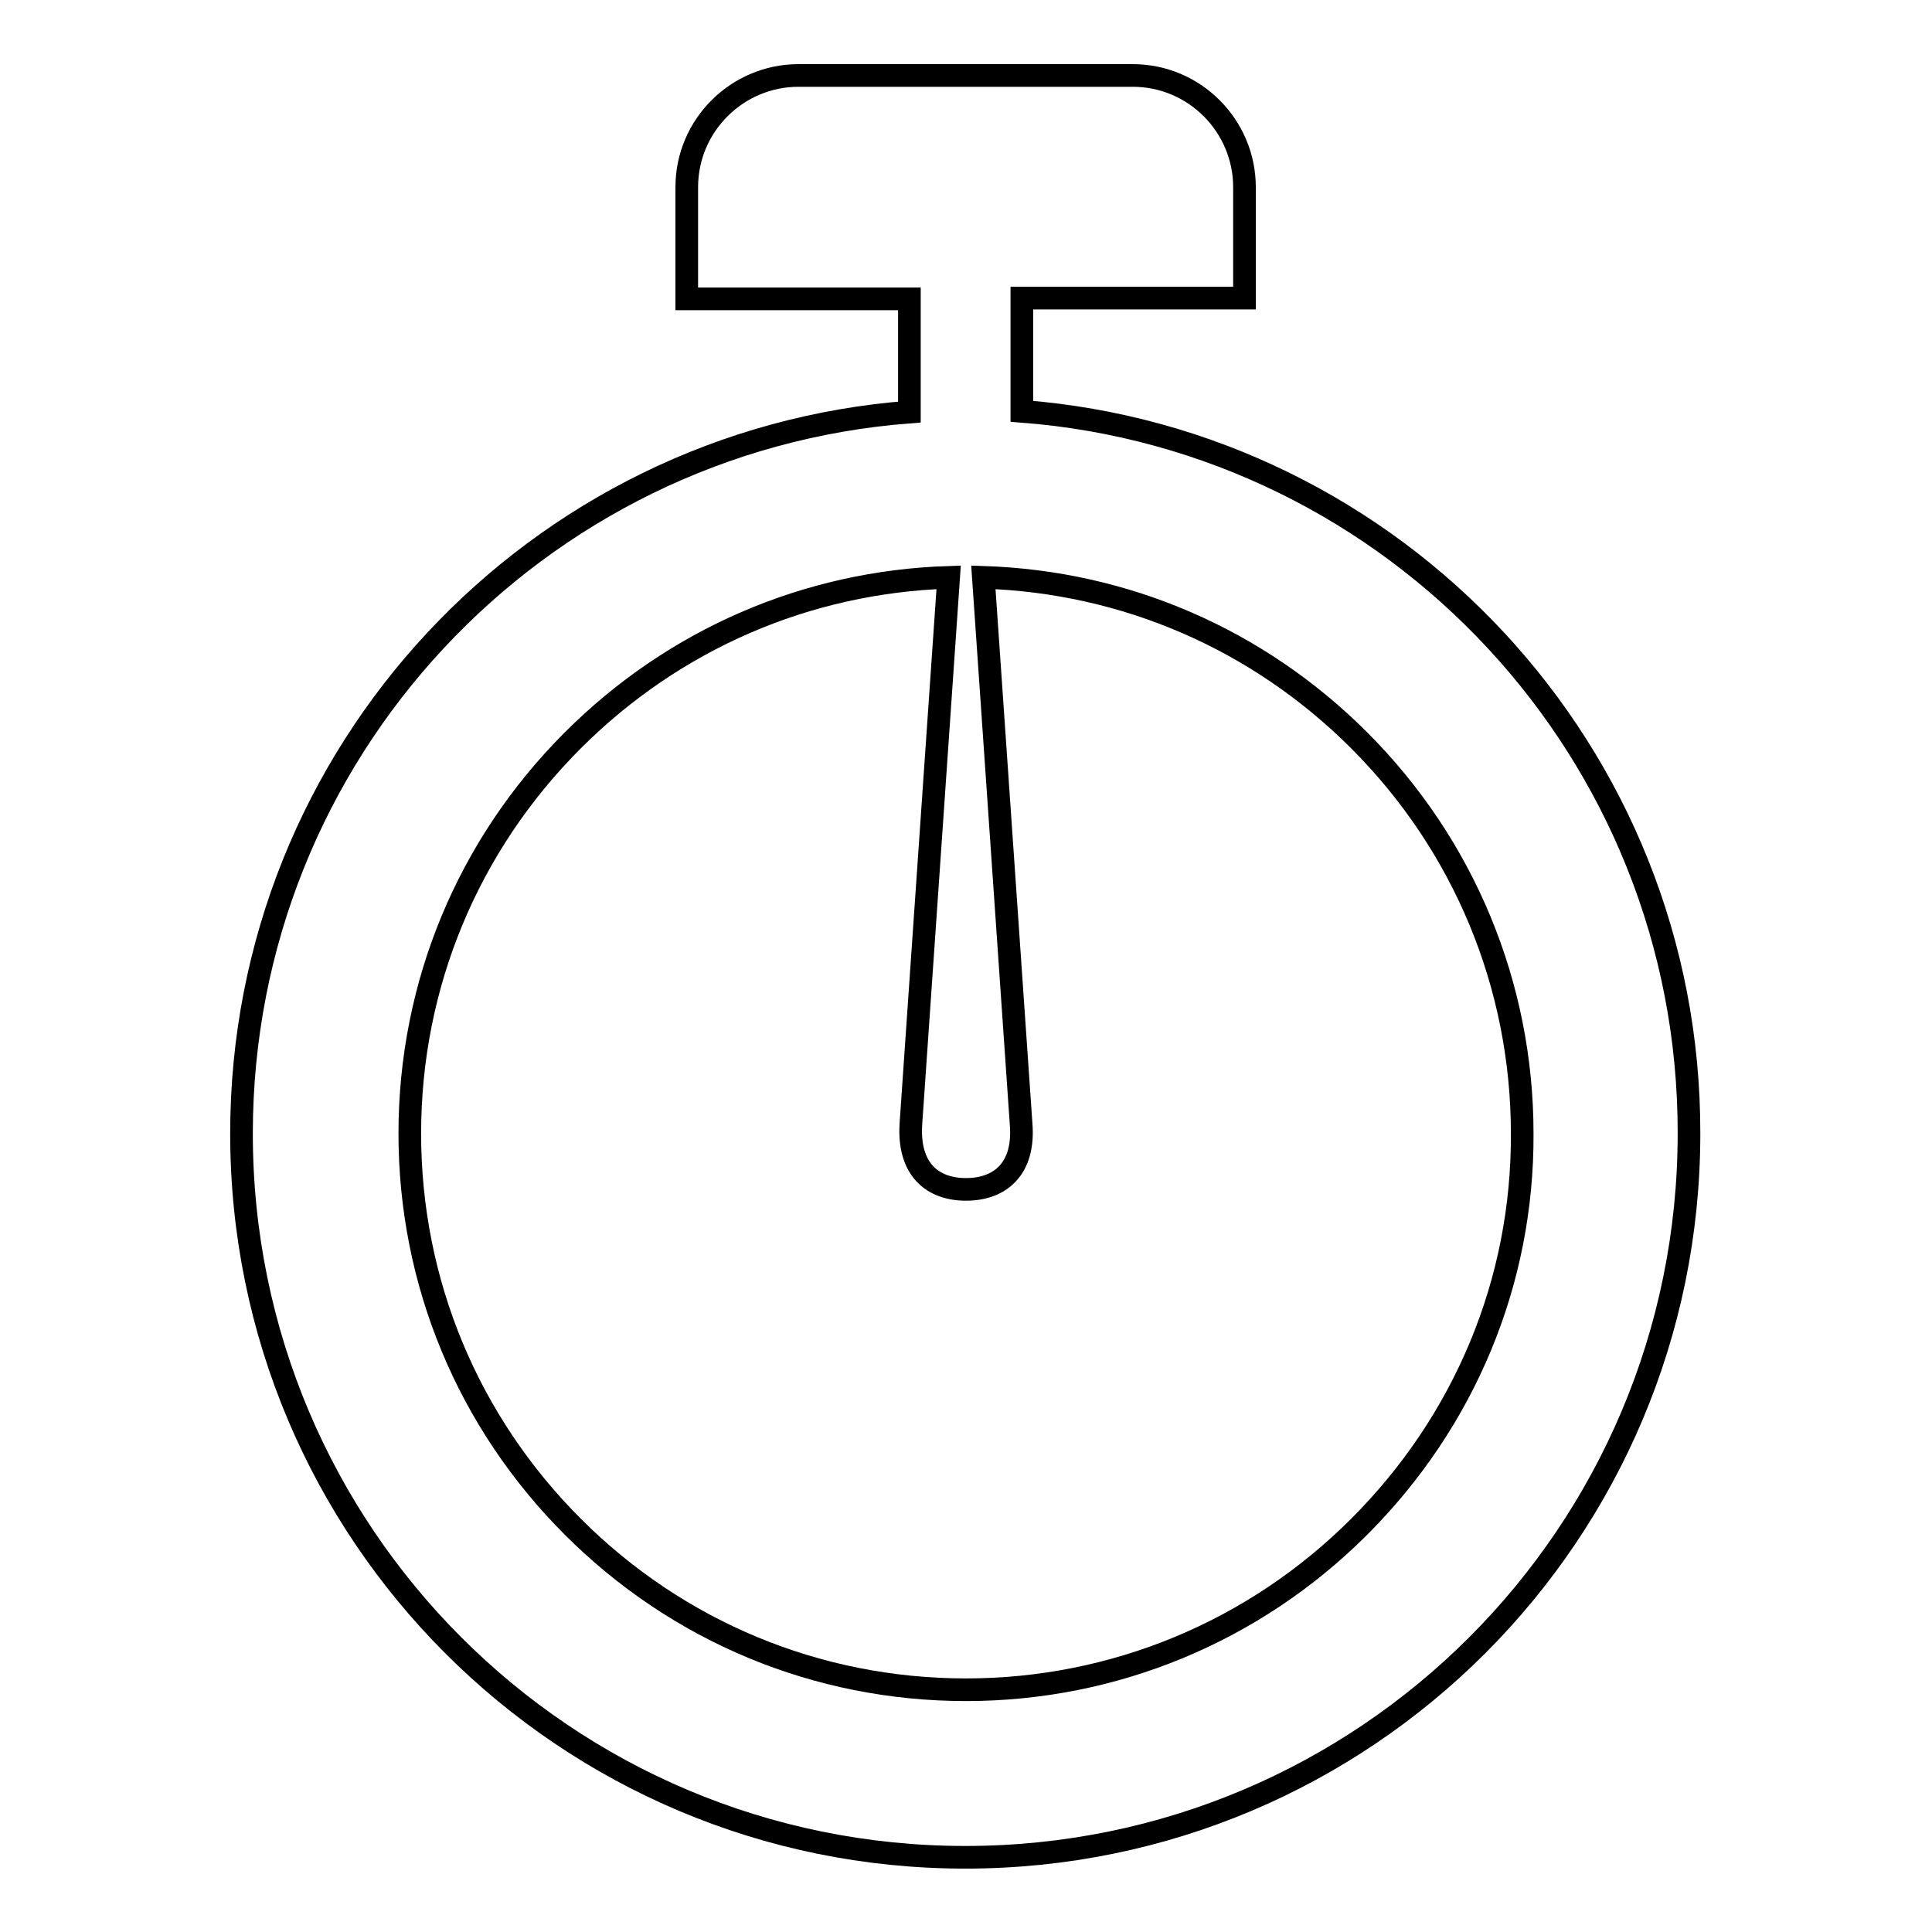
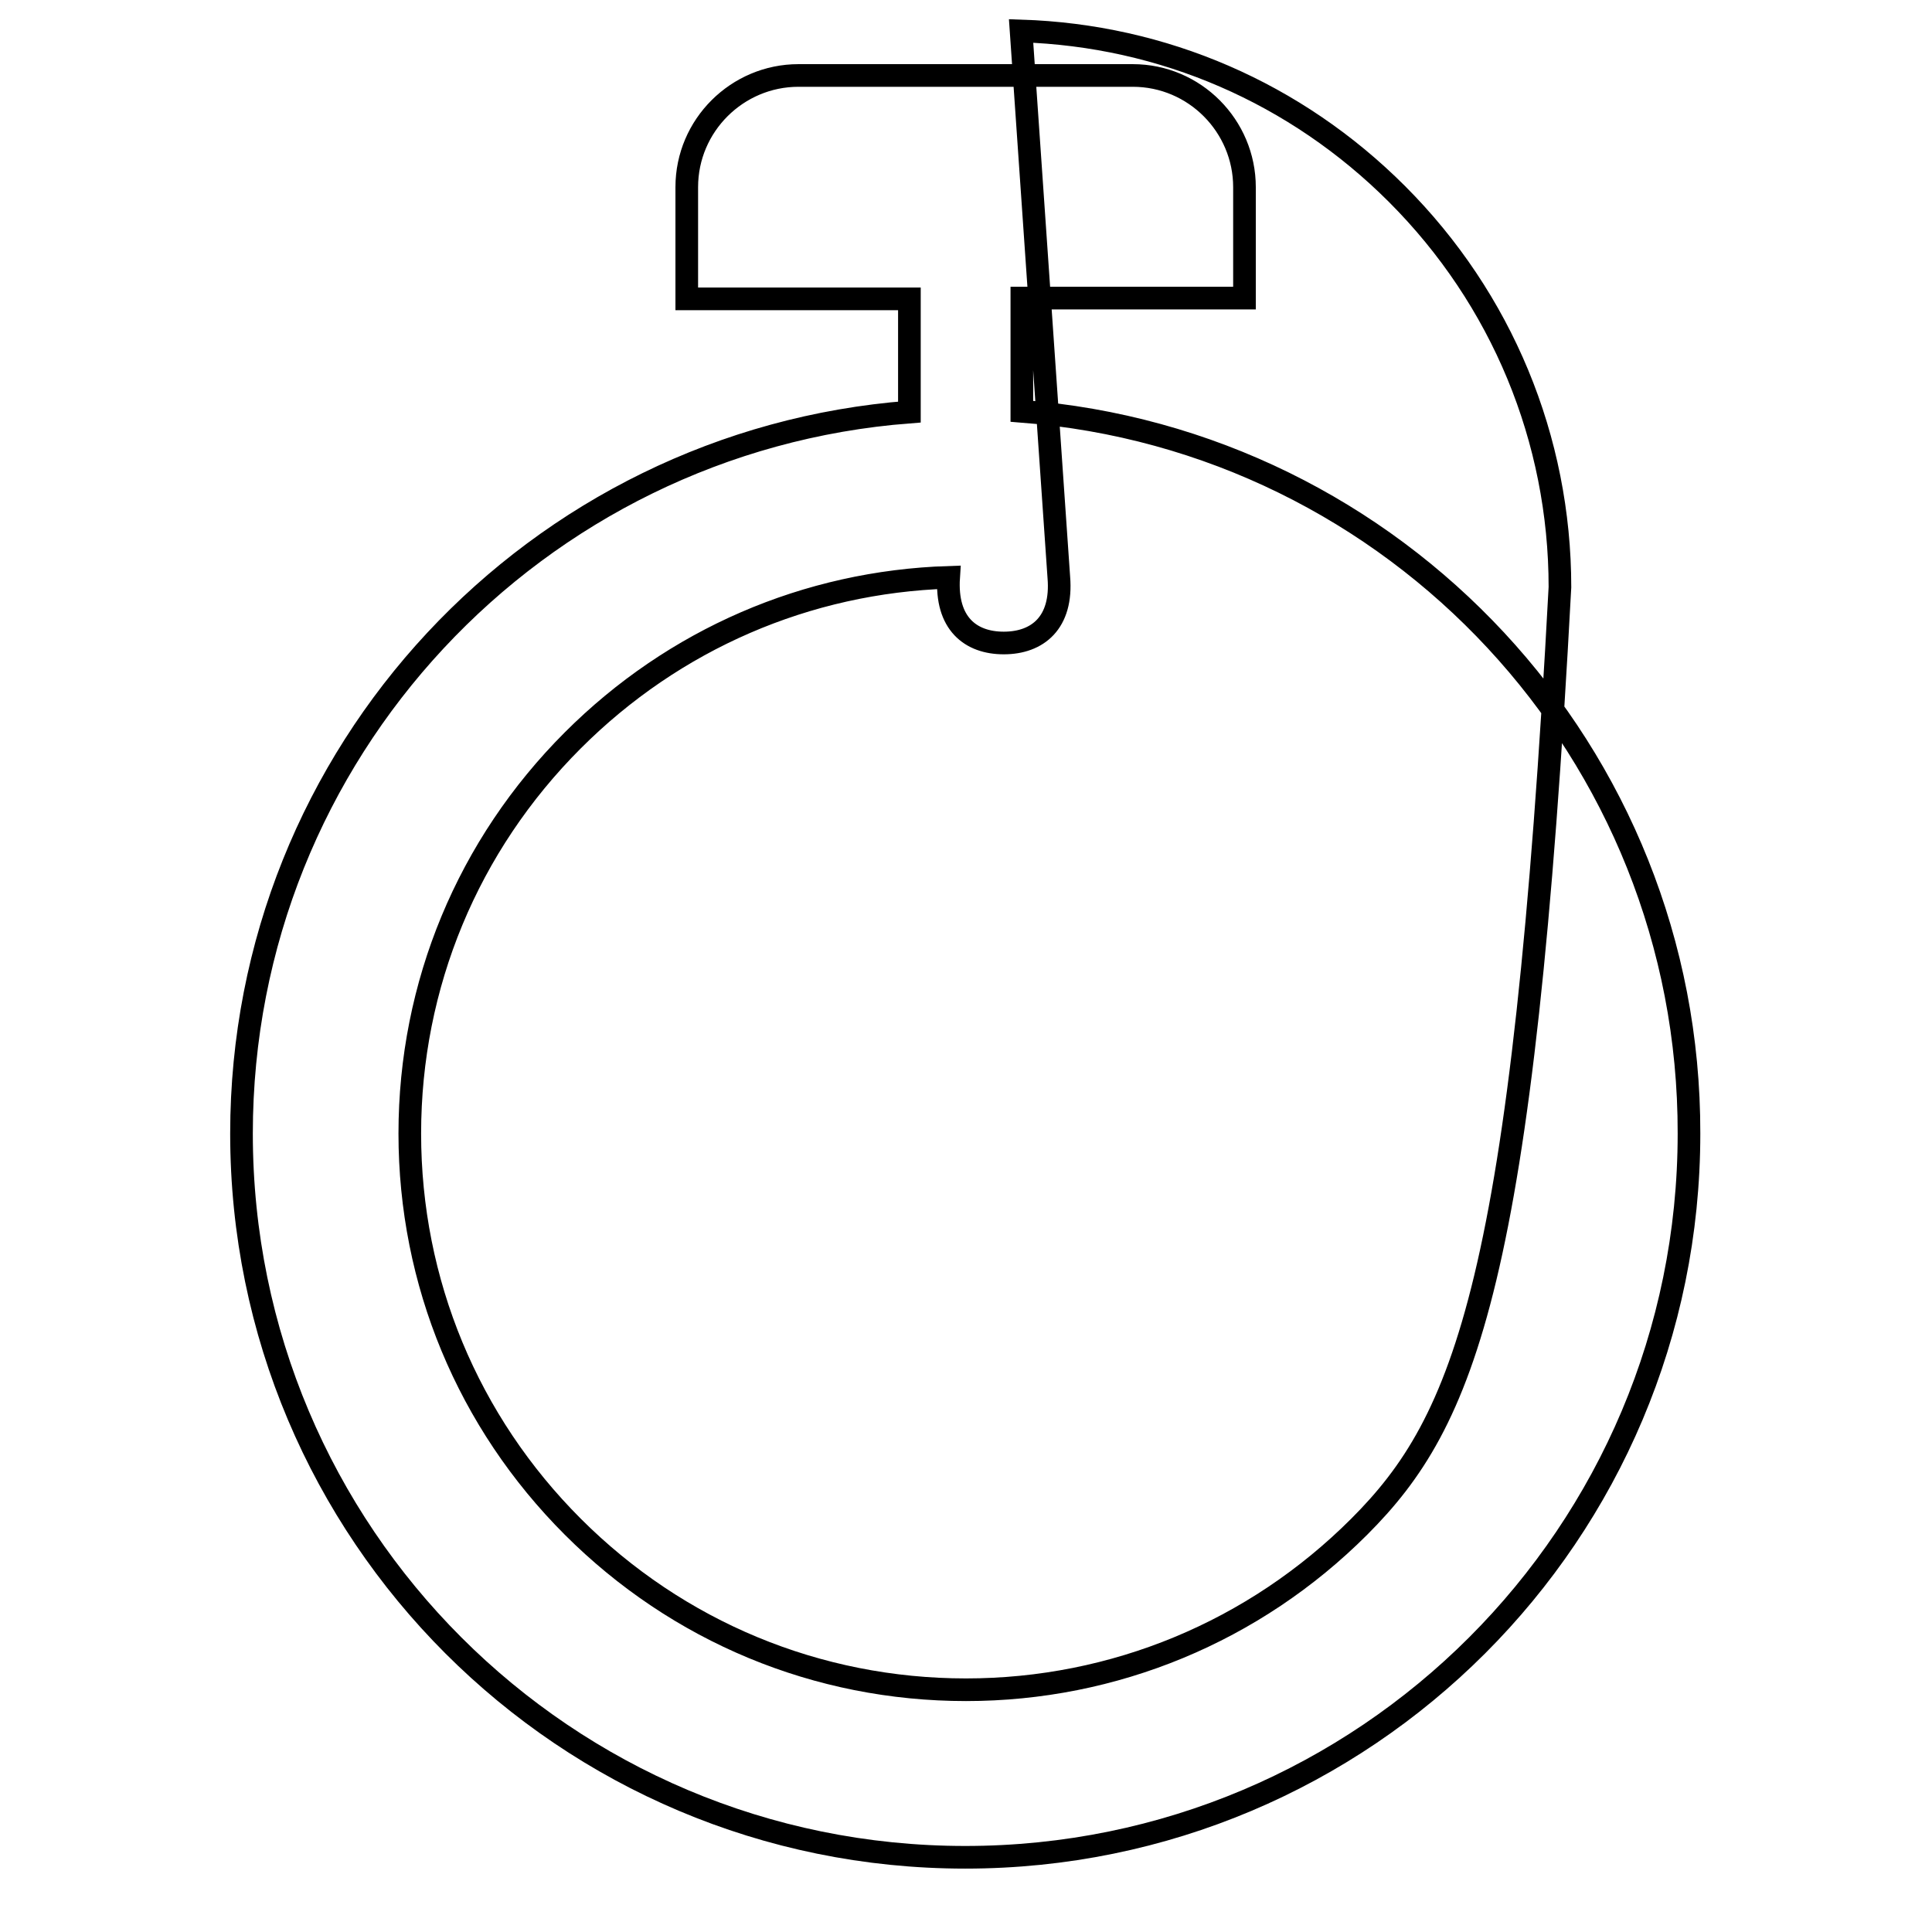
<svg xmlns="http://www.w3.org/2000/svg" version="1.1" x="0px" y="0px" viewBox="0 0 256 256" enable-background="new 0 0 256 256" xml:space="preserve">
  <g>
-     <path stroke-width="3" fill-opacity="0" stroke="#000000" d="M135.4,54.5v-15h29.5V24.8c0-8.1-6.6-14.8-14.8-14.8h-44.3c-8.1,0-14.8,6.6-14.8,14.8v14.8h29.5v15 c-49.5,3.8-88.5,45.1-88.5,95.6c0,53,42.9,95.9,95.9,95.9c53,0,95.9-42.9,95.9-95.9C223.9,99.7,184.9,58.3,135.4,54.5z  M180.1,202.3c-13.9,13.9-32.5,21.6-52.1,21.6c-19.7,0-38.2-7.7-52.1-21.6c-13.9-13.9-21.6-32.4-21.6-52.1 c0-19.7,7.7-38.2,21.6-52.1c13.4-13.4,31-21,49.8-21.6l-5,72.4c-0.4,6.1,2.9,8.7,7.3,8.7c4.5,0,7.8-2.7,7.3-8.7l-5-72.4 c18.8,0.6,36.4,8.2,49.8,21.6c13.9,13.9,21.6,32.5,21.6,52.1C201.8,169.8,194.1,188.3,180.1,202.3L180.1,202.3z" />
+     <path stroke-width="3" fill-opacity="0" stroke="#000000" d="M135.4,54.5v-15h29.5V24.8c0-8.1-6.6-14.8-14.8-14.8h-44.3c-8.1,0-14.8,6.6-14.8,14.8v14.8h29.5v15 c-49.5,3.8-88.5,45.1-88.5,95.6c0,53,42.9,95.9,95.9,95.9c53,0,95.9-42.9,95.9-95.9C223.9,99.7,184.9,58.3,135.4,54.5z  M180.1,202.3c-13.9,13.9-32.5,21.6-52.1,21.6c-19.7,0-38.2-7.7-52.1-21.6c-13.9-13.9-21.6-32.4-21.6-52.1 c0-19.7,7.7-38.2,21.6-52.1c13.4-13.4,31-21,49.8-21.6c-0.4,6.1,2.9,8.7,7.3,8.7c4.5,0,7.8-2.7,7.3-8.7l-5-72.4 c18.8,0.6,36.4,8.2,49.8,21.6c13.9,13.9,21.6,32.5,21.6,52.1C201.8,169.8,194.1,188.3,180.1,202.3L180.1,202.3z" />
  </g>
</svg>